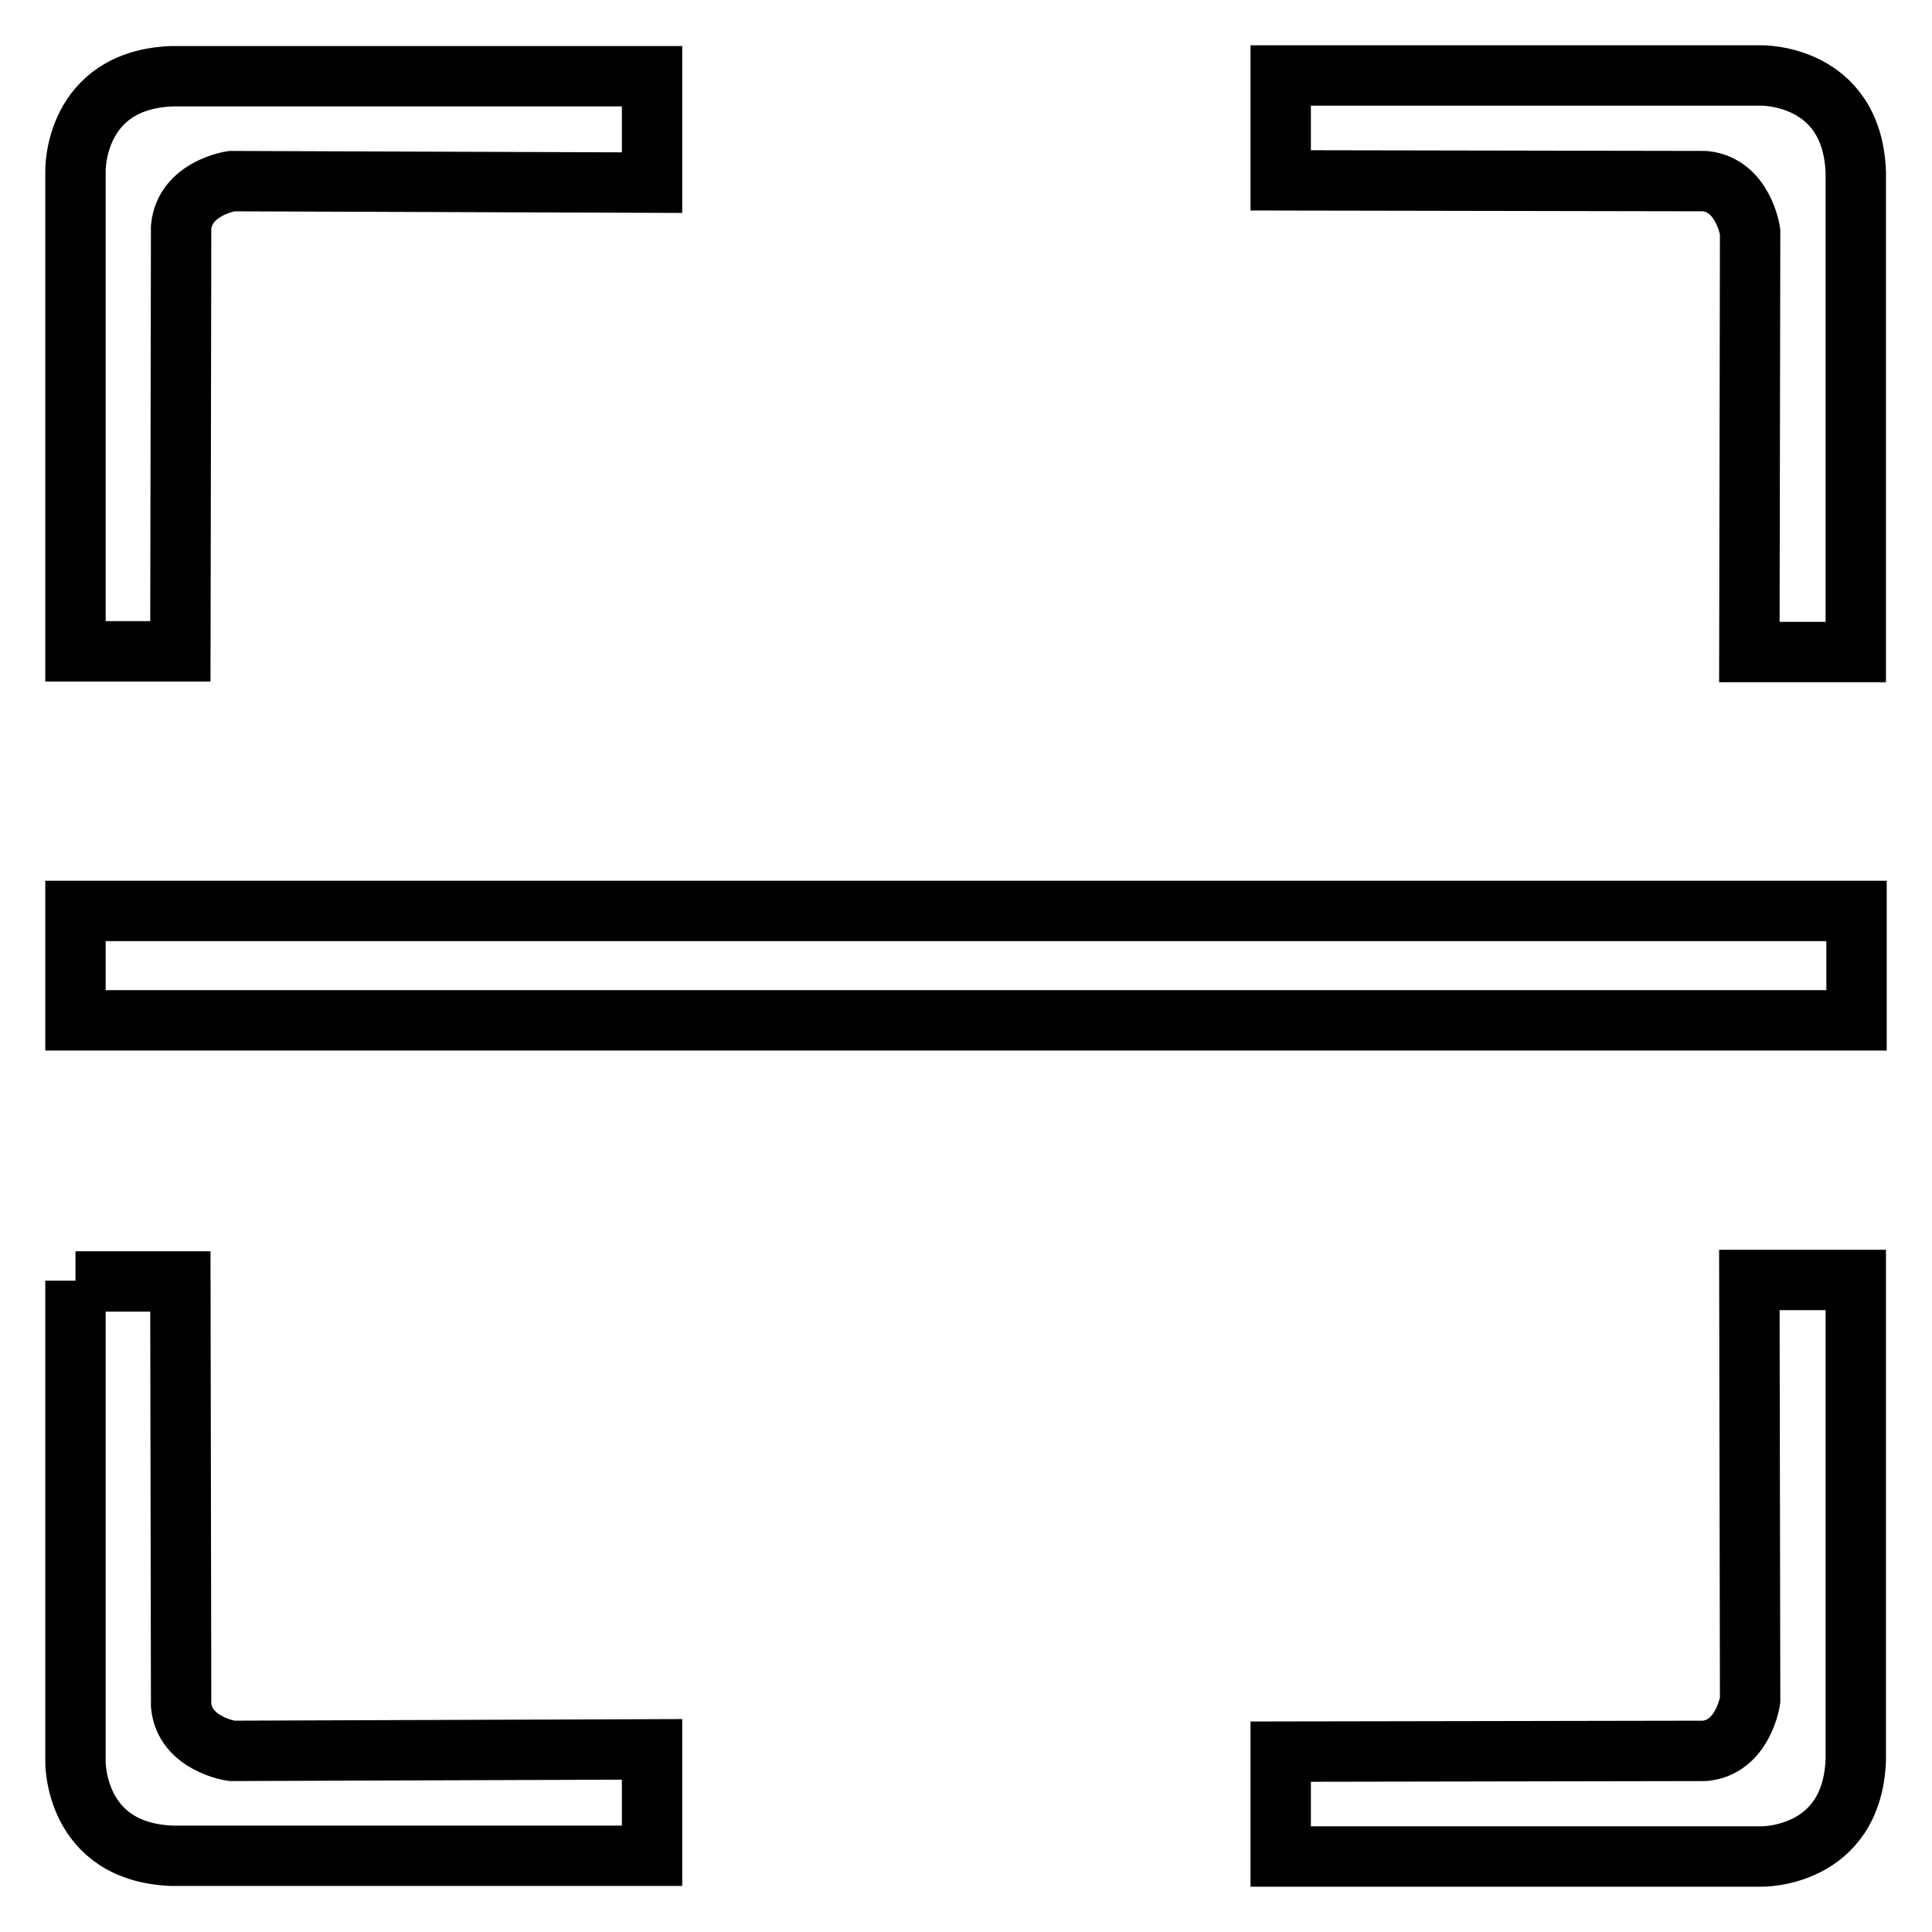
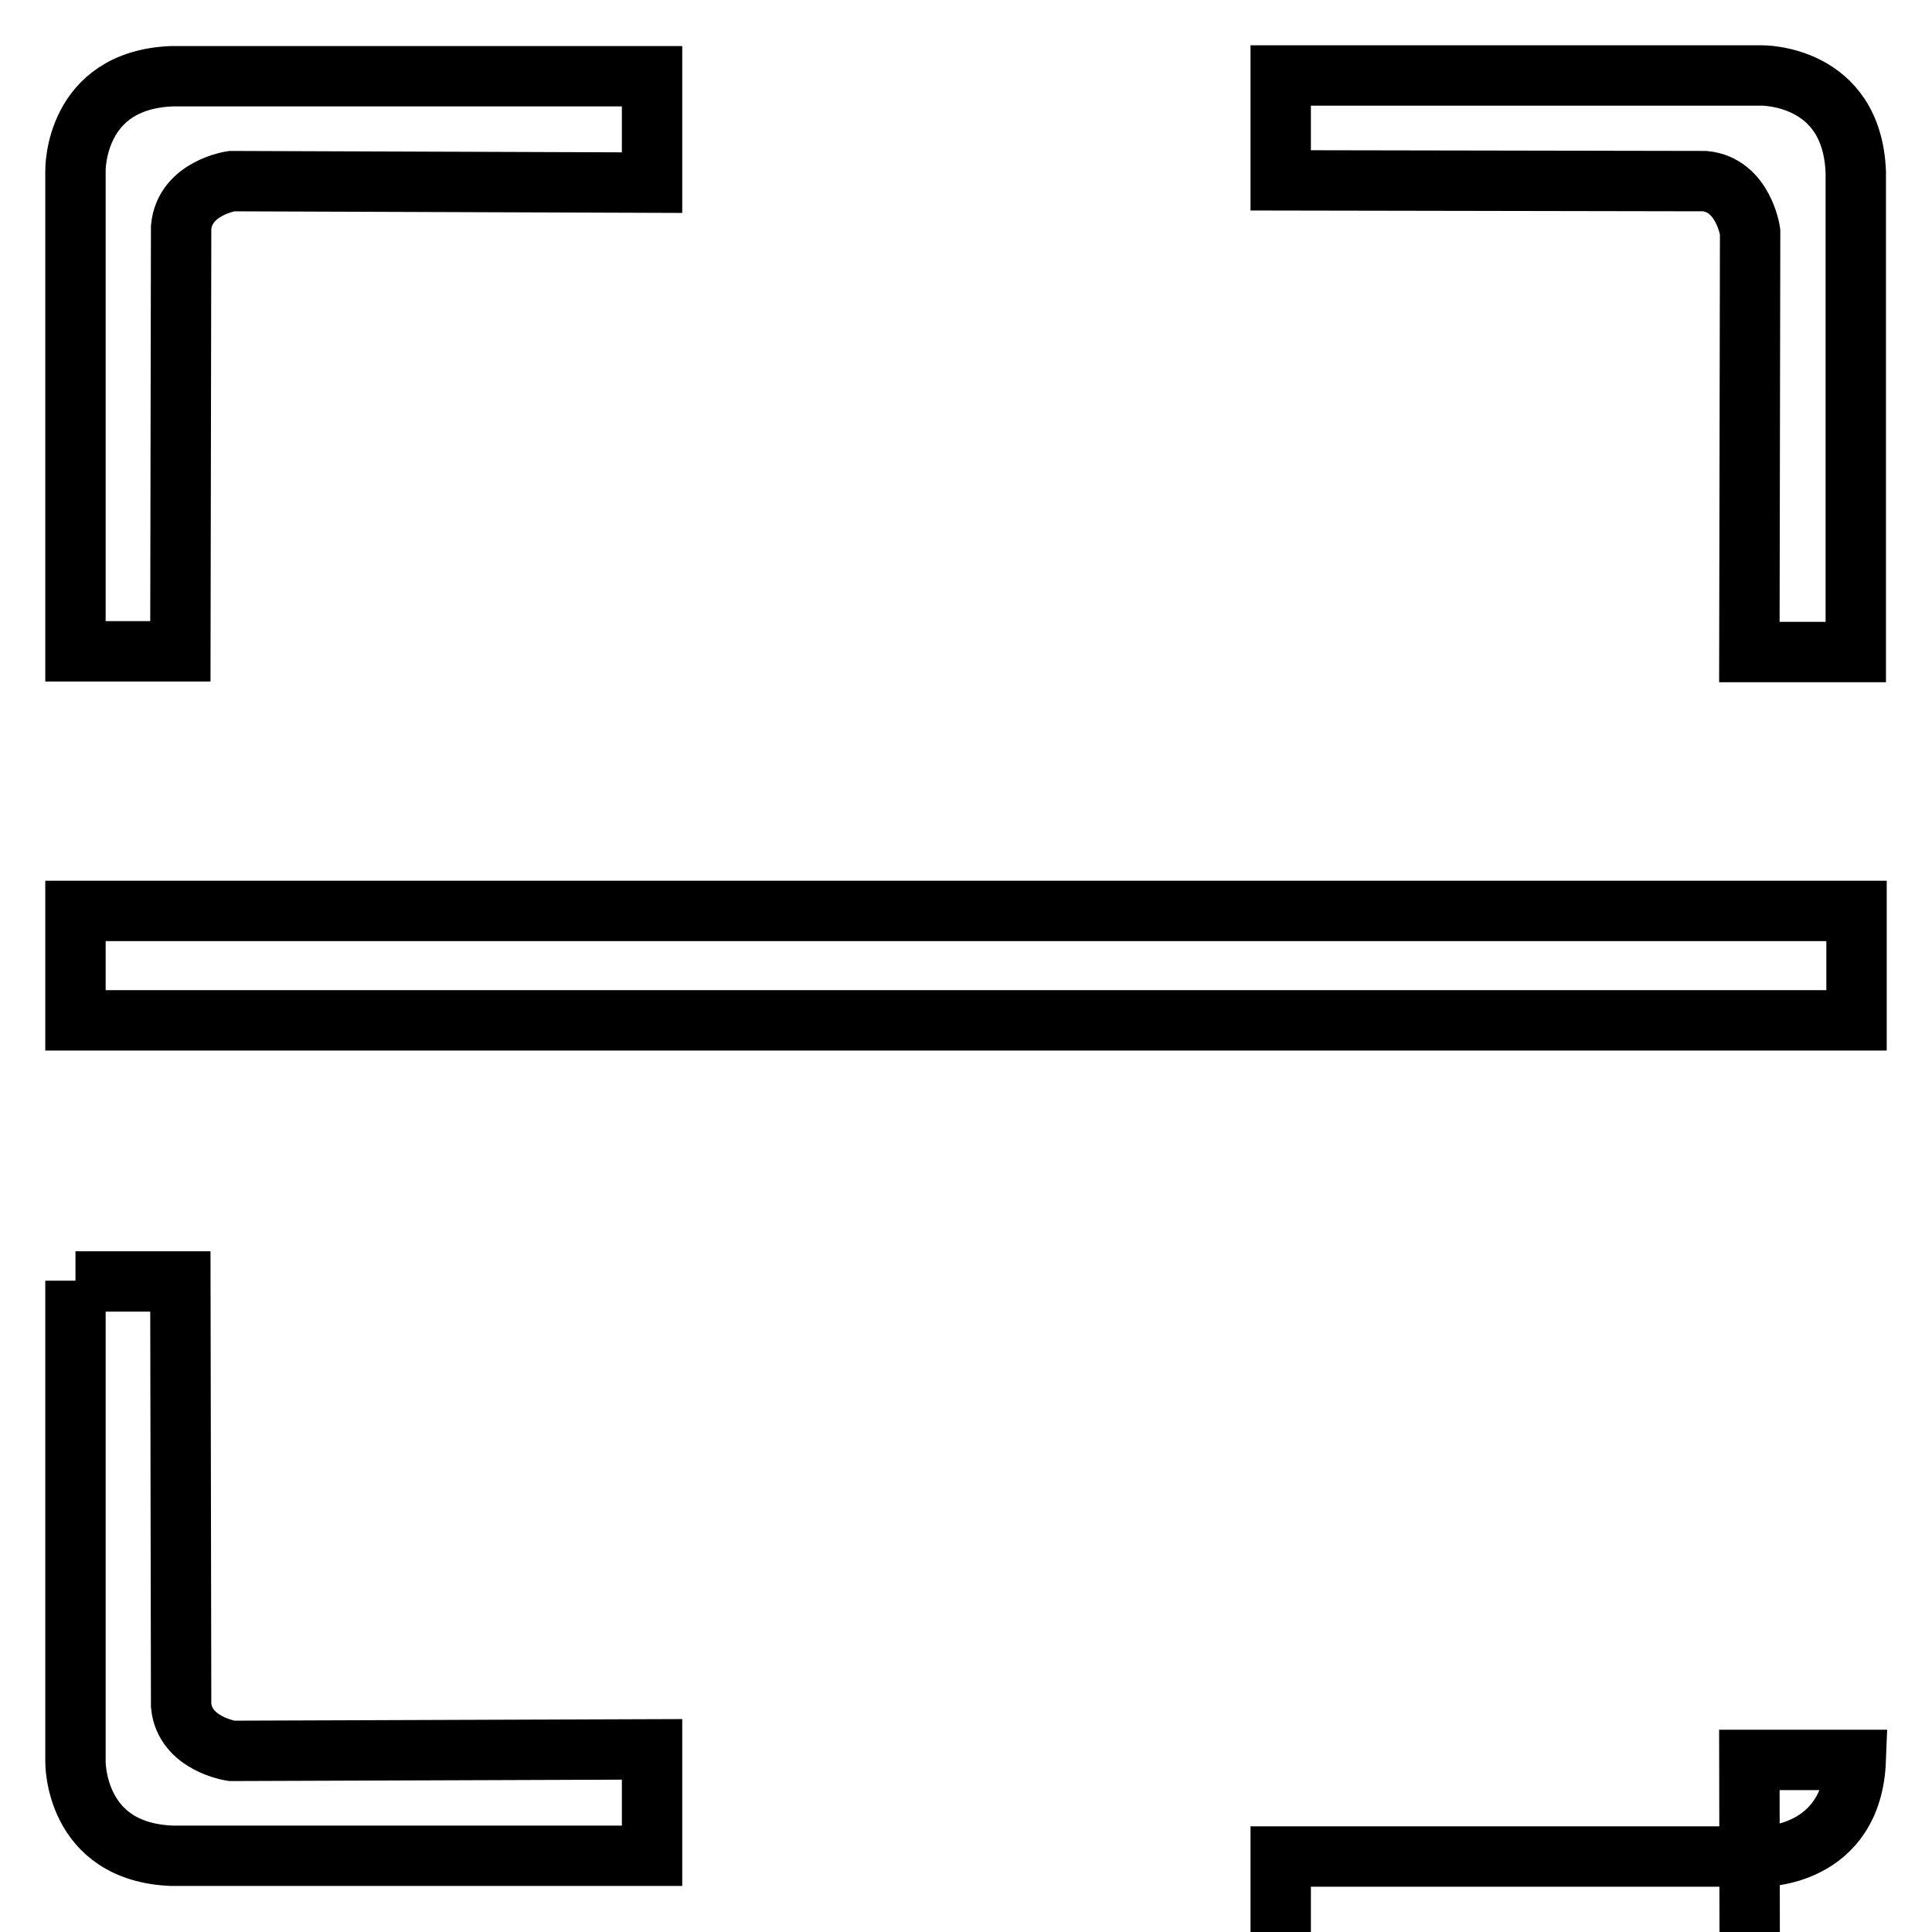
<svg xmlns="http://www.w3.org/2000/svg" version="1.1" x="0px" y="0px" viewBox="0 0 256 256" enable-background="new 0 0 256 256" xml:space="preserve">
  <g>
-     <path stroke-width="8" fill-opacity="0" stroke="#000000" d="M10,86.3V22.6c0,0-0.2-12,12.8-12.5c13,0,63.6,0,63.6,0v14.1L30.7,24c0,0-6.2,0.9-6.7,6.1 c0,5.5-0.1,56.2-0.1,56.2L10,86.3L10,86.3z M169.7,10h63.7c0,0,12-0.2,12.5,12.8c0,13,0,63.6,0,63.6h-14.1l0.1-55.7 c0,0-0.9-6.2-6-6.7c-5.5,0-56.2-0.1-56.2-0.1V10z M10,169.7v63.7c0,0-0.2,12,12.8,12.5c13,0,63.6,0,63.6,0v-14.1L30.7,232 c0,0-6.2-0.9-6.7-6c0-5.5-0.1-56.2-0.1-56.2H10L10,169.7z M169.7,246h63.7c0,0,12,0.2,12.5-12.8c0-13,0-63.6,0-63.6h-14.1l0.1,55.7 c0,0-0.9,6.2-6,6.7c-5.5,0-56.2,0.1-56.2,0.1V246z M10,120.7h236v14.5H10V120.7z" />
+     <path stroke-width="8" fill-opacity="0" stroke="#000000" d="M10,86.3V22.6c0,0-0.2-12,12.8-12.5c13,0,63.6,0,63.6,0v14.1L30.7,24c0,0-6.2,0.9-6.7,6.1 c0,5.5-0.1,56.2-0.1,56.2L10,86.3L10,86.3z M169.7,10h63.7c0,0,12-0.2,12.5,12.8c0,13,0,63.6,0,63.6h-14.1l0.1-55.7 c0,0-0.9-6.2-6-6.7c-5.5,0-56.2-0.1-56.2-0.1V10z M10,169.7v63.7c0,0-0.2,12,12.8,12.5c13,0,63.6,0,63.6,0v-14.1L30.7,232 c0,0-6.2-0.9-6.7-6c0-5.5-0.1-56.2-0.1-56.2H10L10,169.7z M169.7,246h63.7c0,0,12,0.2,12.5-12.8h-14.1l0.1,55.7 c0,0-0.9,6.2-6,6.7c-5.5,0-56.2,0.1-56.2,0.1V246z M10,120.7h236v14.5H10V120.7z" />
  </g>
</svg>